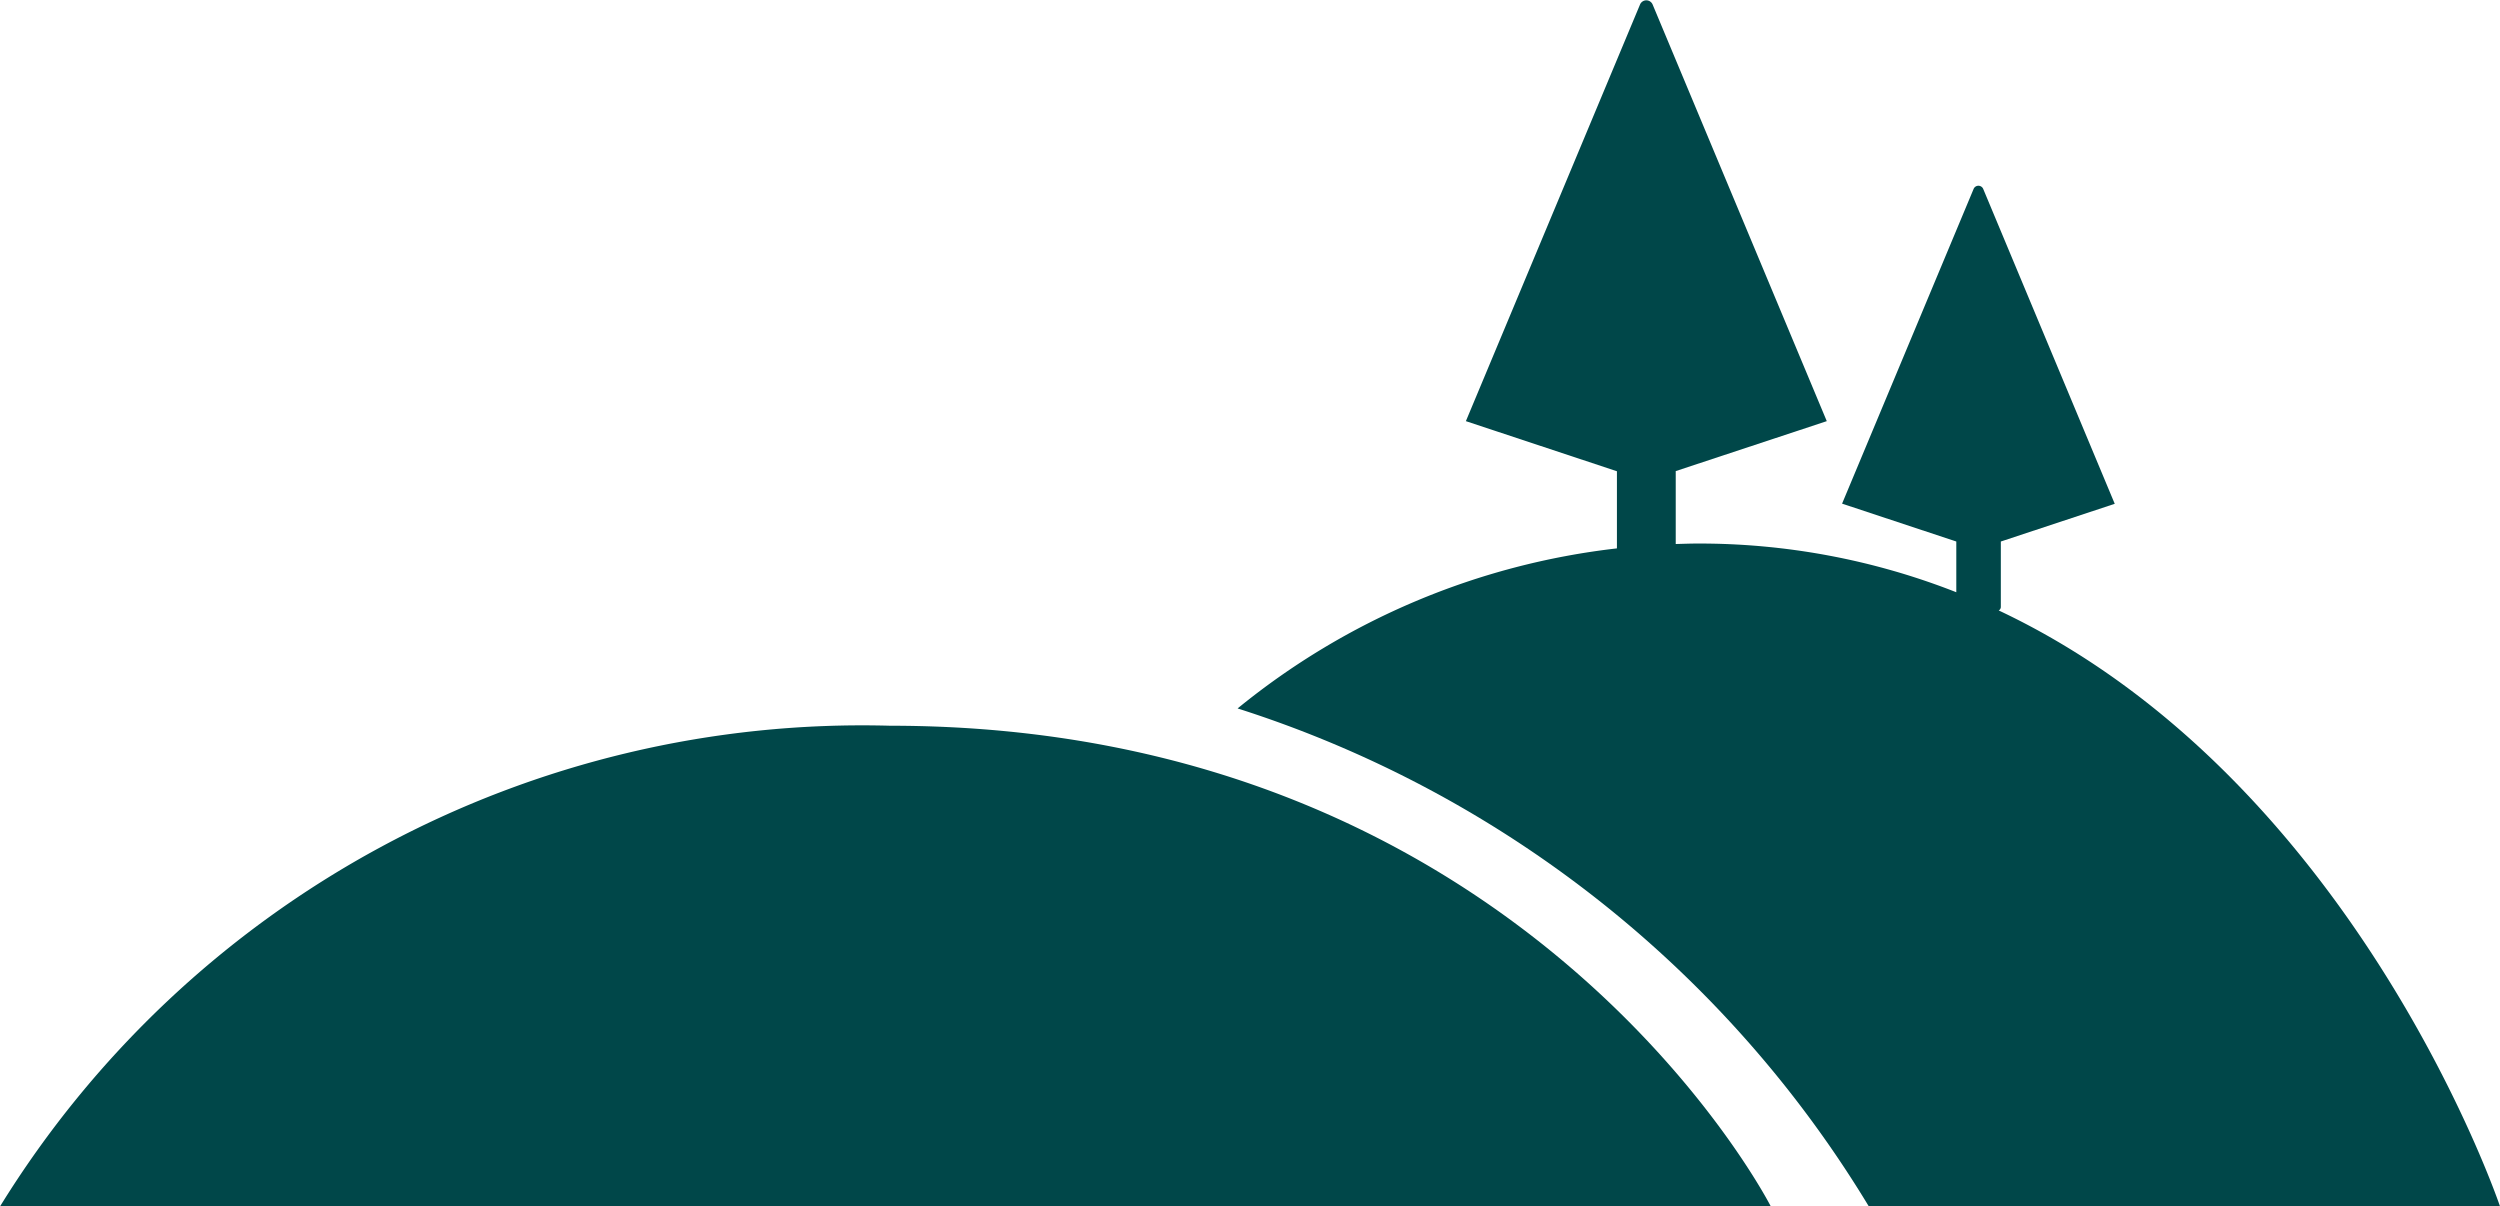
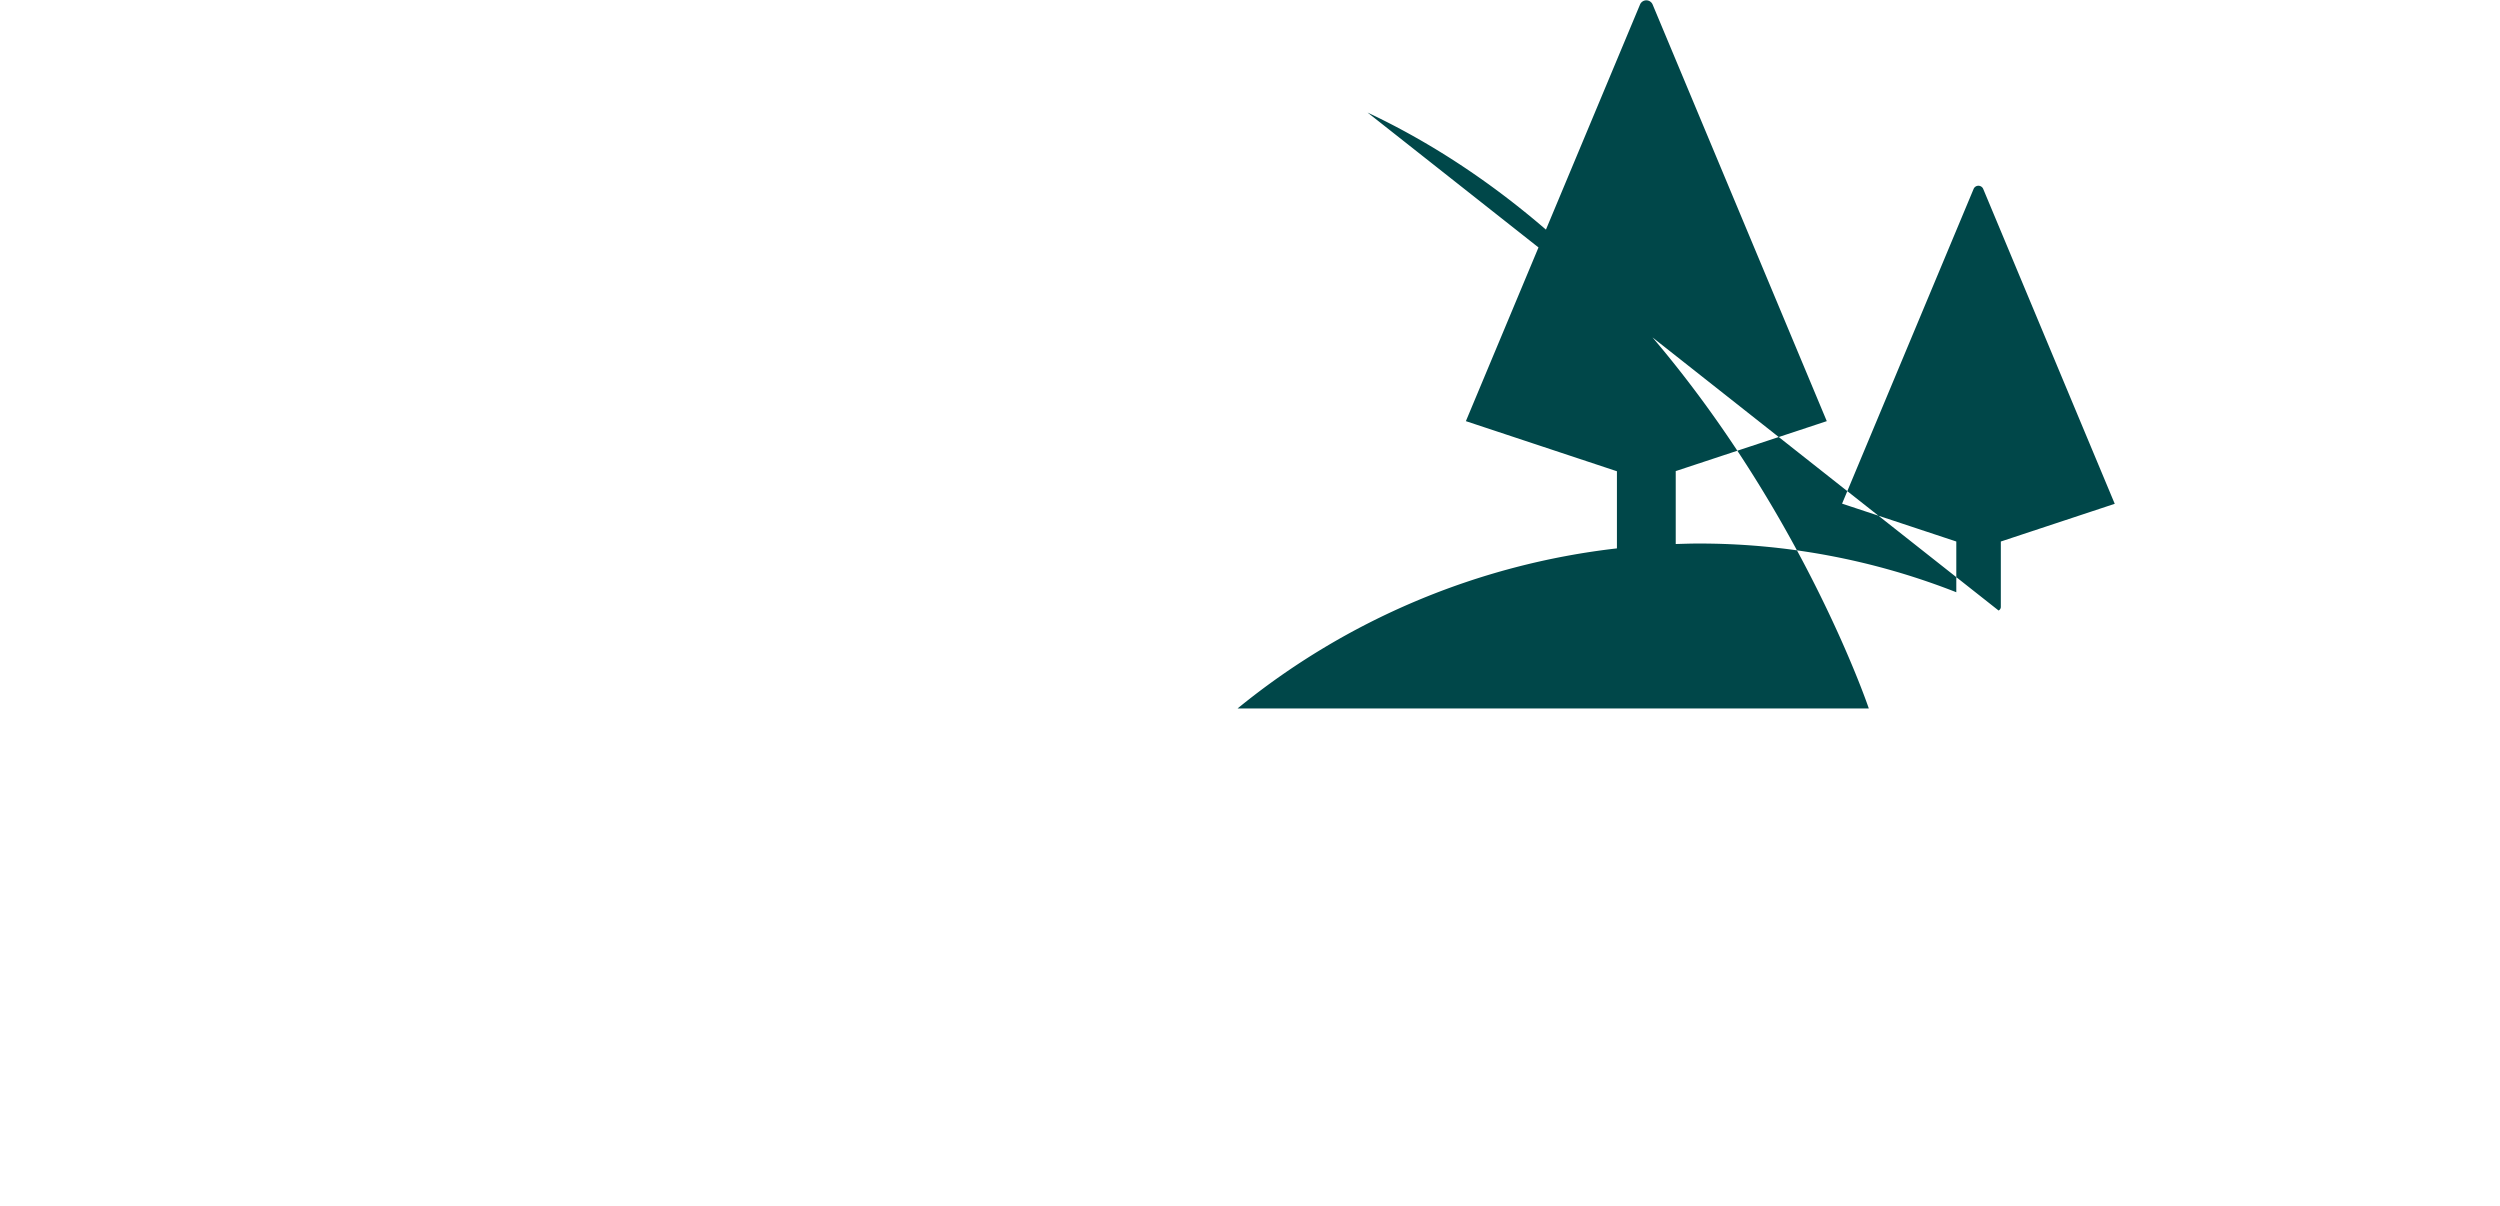
<svg xmlns="http://www.w3.org/2000/svg" width="48" height="23.164" viewBox="0 0 48 23.164">
  <g id="Countryside_RGB" transform="translate(0 0.002)">
-     <path id="Path_177" data-name="Path 177" d="M92.411,11.72a.079.079,0,0,0,.043-.067V10.395l2.187-.724h0L92.115,3.624a.1.1,0,0,0-.183,0L89.406,9.668l2.193.727v.974a13.474,13.474,0,0,0-4.981-.935c-.137,0-.272.006-.406.009v-1.4l2.9-.959h0l-3.344-8a.131.131,0,0,0-.241,0l-3.344,8,2.9.962v1.481A14.041,14.041,0,0,0,77.8,13.6a21.958,21.958,0,0,1,12.119,9.56h12.119s-2.767-8.21-9.624-11.441Z" transform="translate(-54.038 0)" fill="#004749" />
-     <path id="Path_178" data-name="Path 178" d="M17.088,45.62A19.453,19.453,0,0,0,0,54.85H34S29.3,45.62,17.088,45.62Z" transform="translate(0 -31.688)" fill="#004749" />
+     <path id="Path_177" data-name="Path 177" d="M92.411,11.72a.079.079,0,0,0,.043-.067V10.395l2.187-.724h0L92.115,3.624a.1.1,0,0,0-.183,0L89.406,9.668l2.193.727v.974a13.474,13.474,0,0,0-4.981-.935c-.137,0-.272.006-.406.009v-1.4l2.9-.959h0l-3.344-8a.131.131,0,0,0-.241,0l-3.344,8,2.9.962v1.481A14.041,14.041,0,0,0,77.8,13.6h12.119s-2.767-8.21-9.624-11.441Z" transform="translate(-54.038 0)" fill="#004749" />
  </g>
</svg>